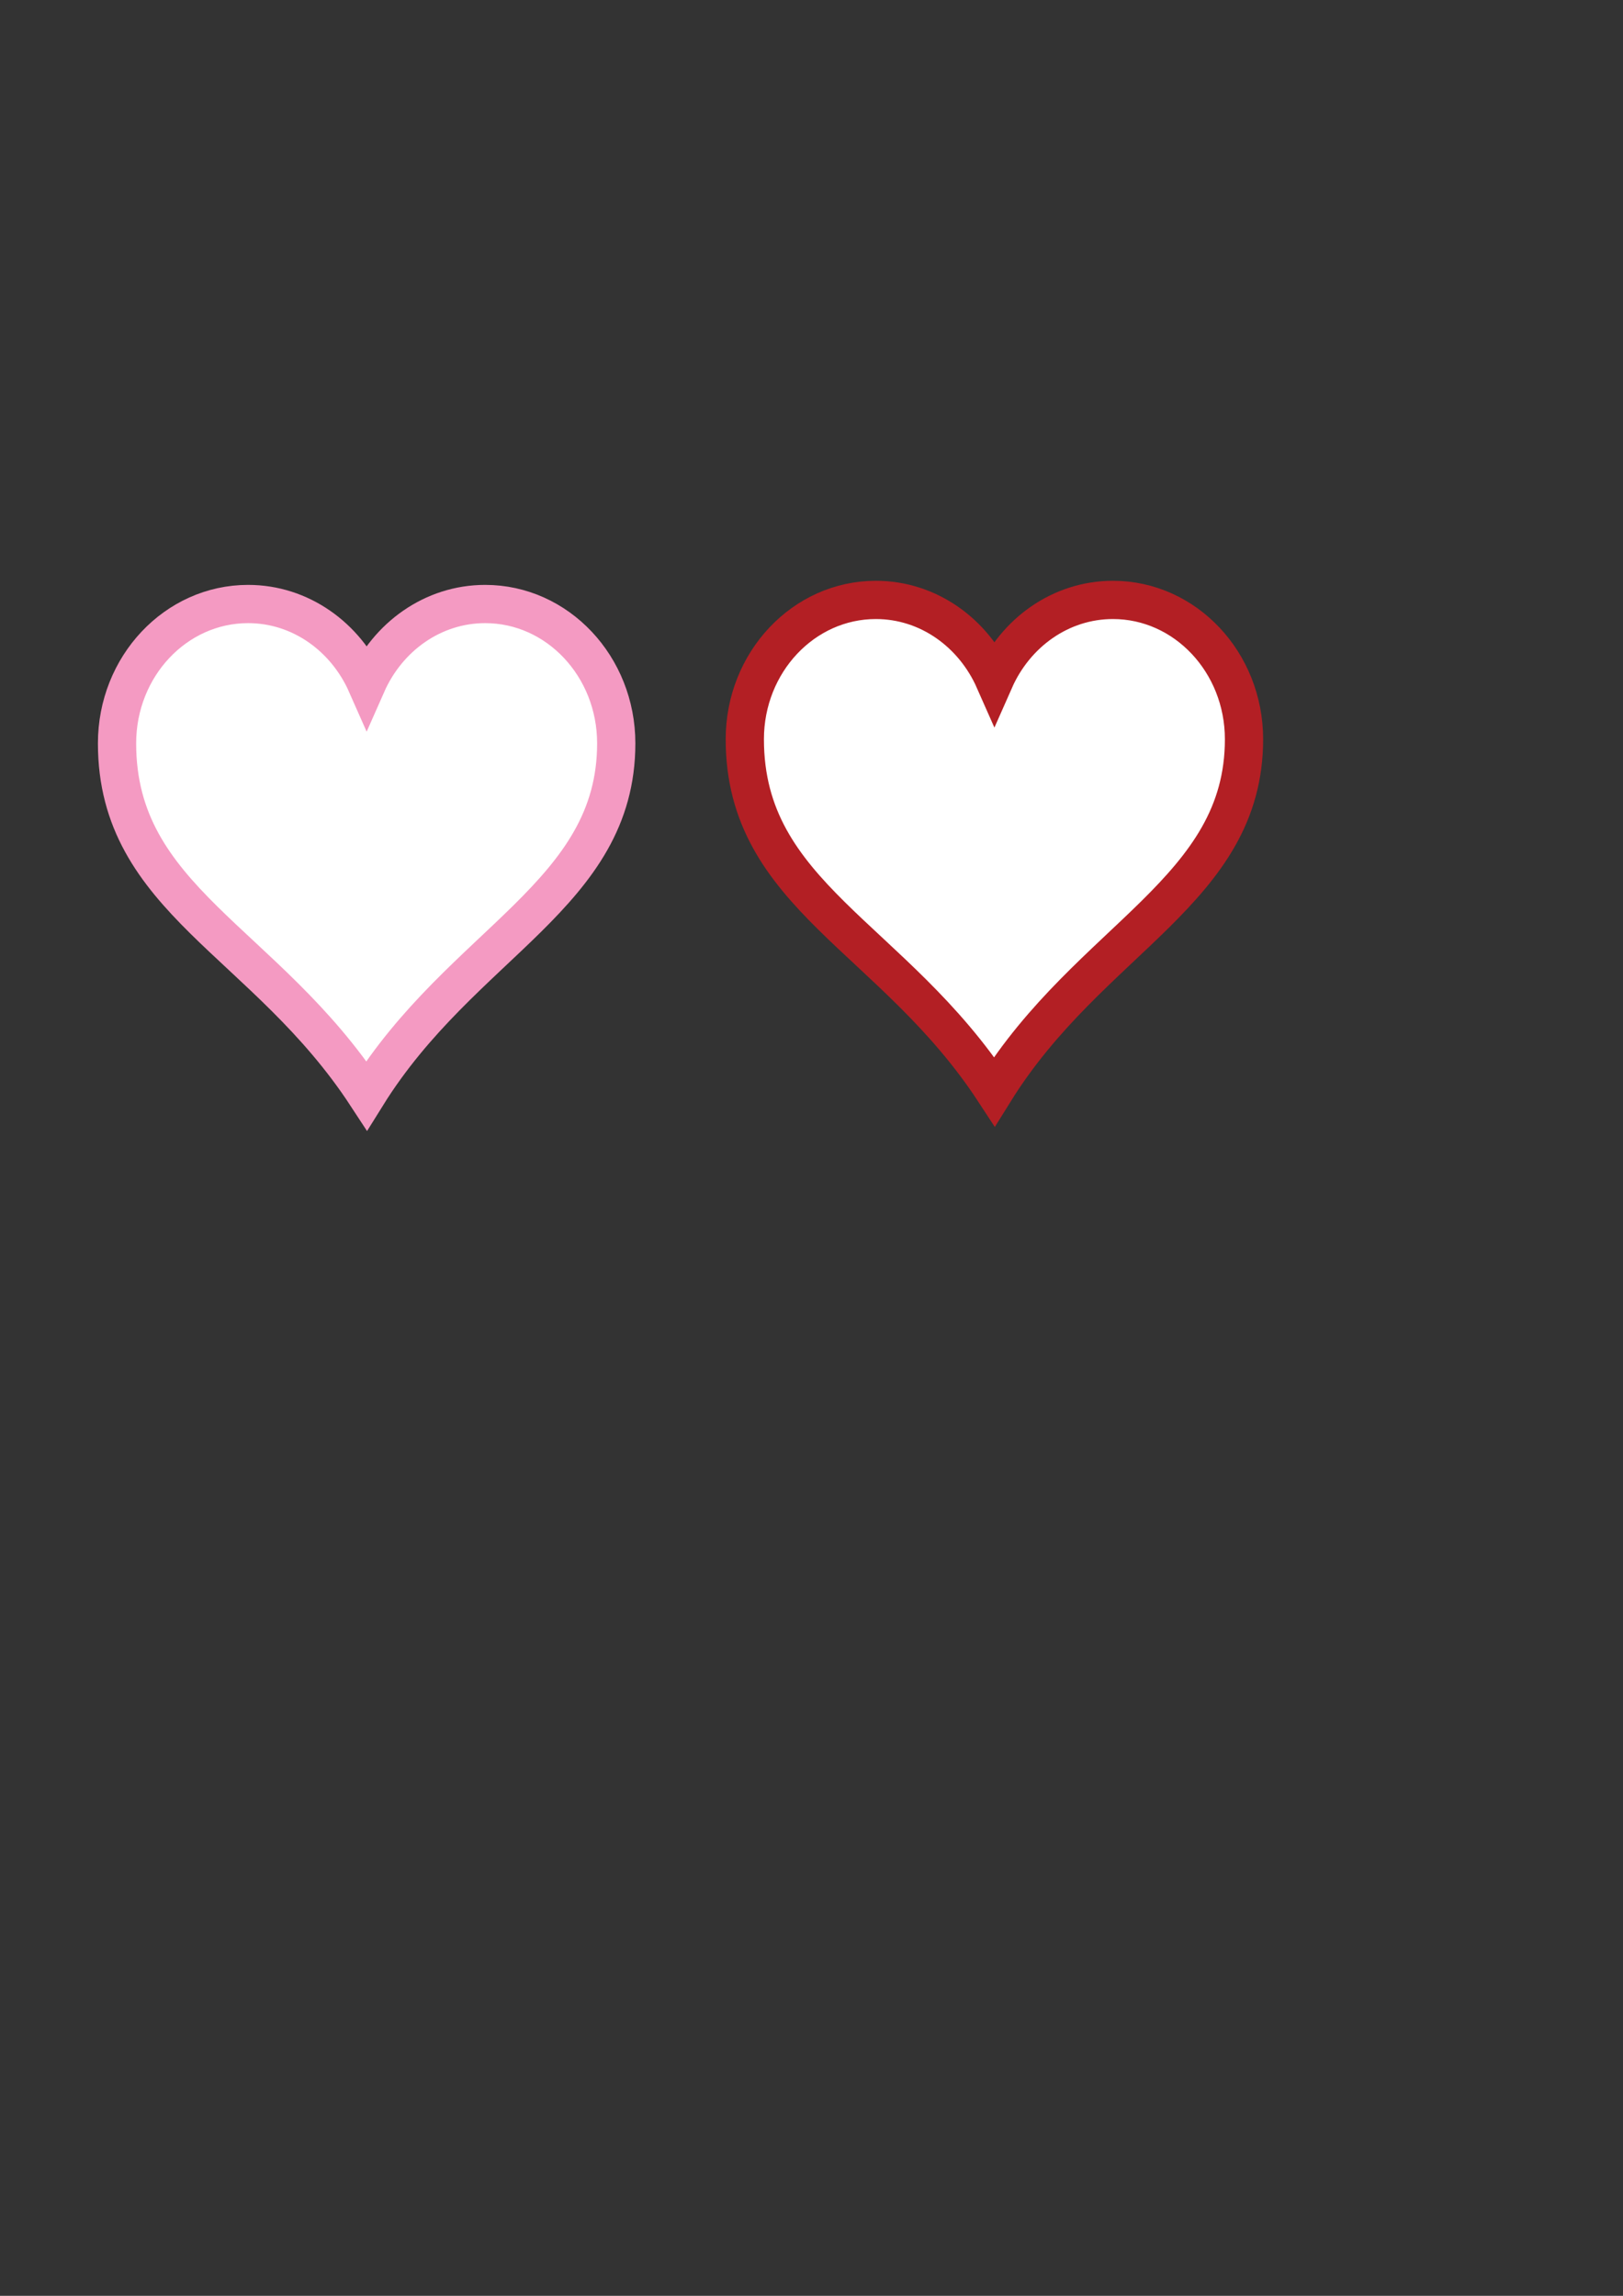
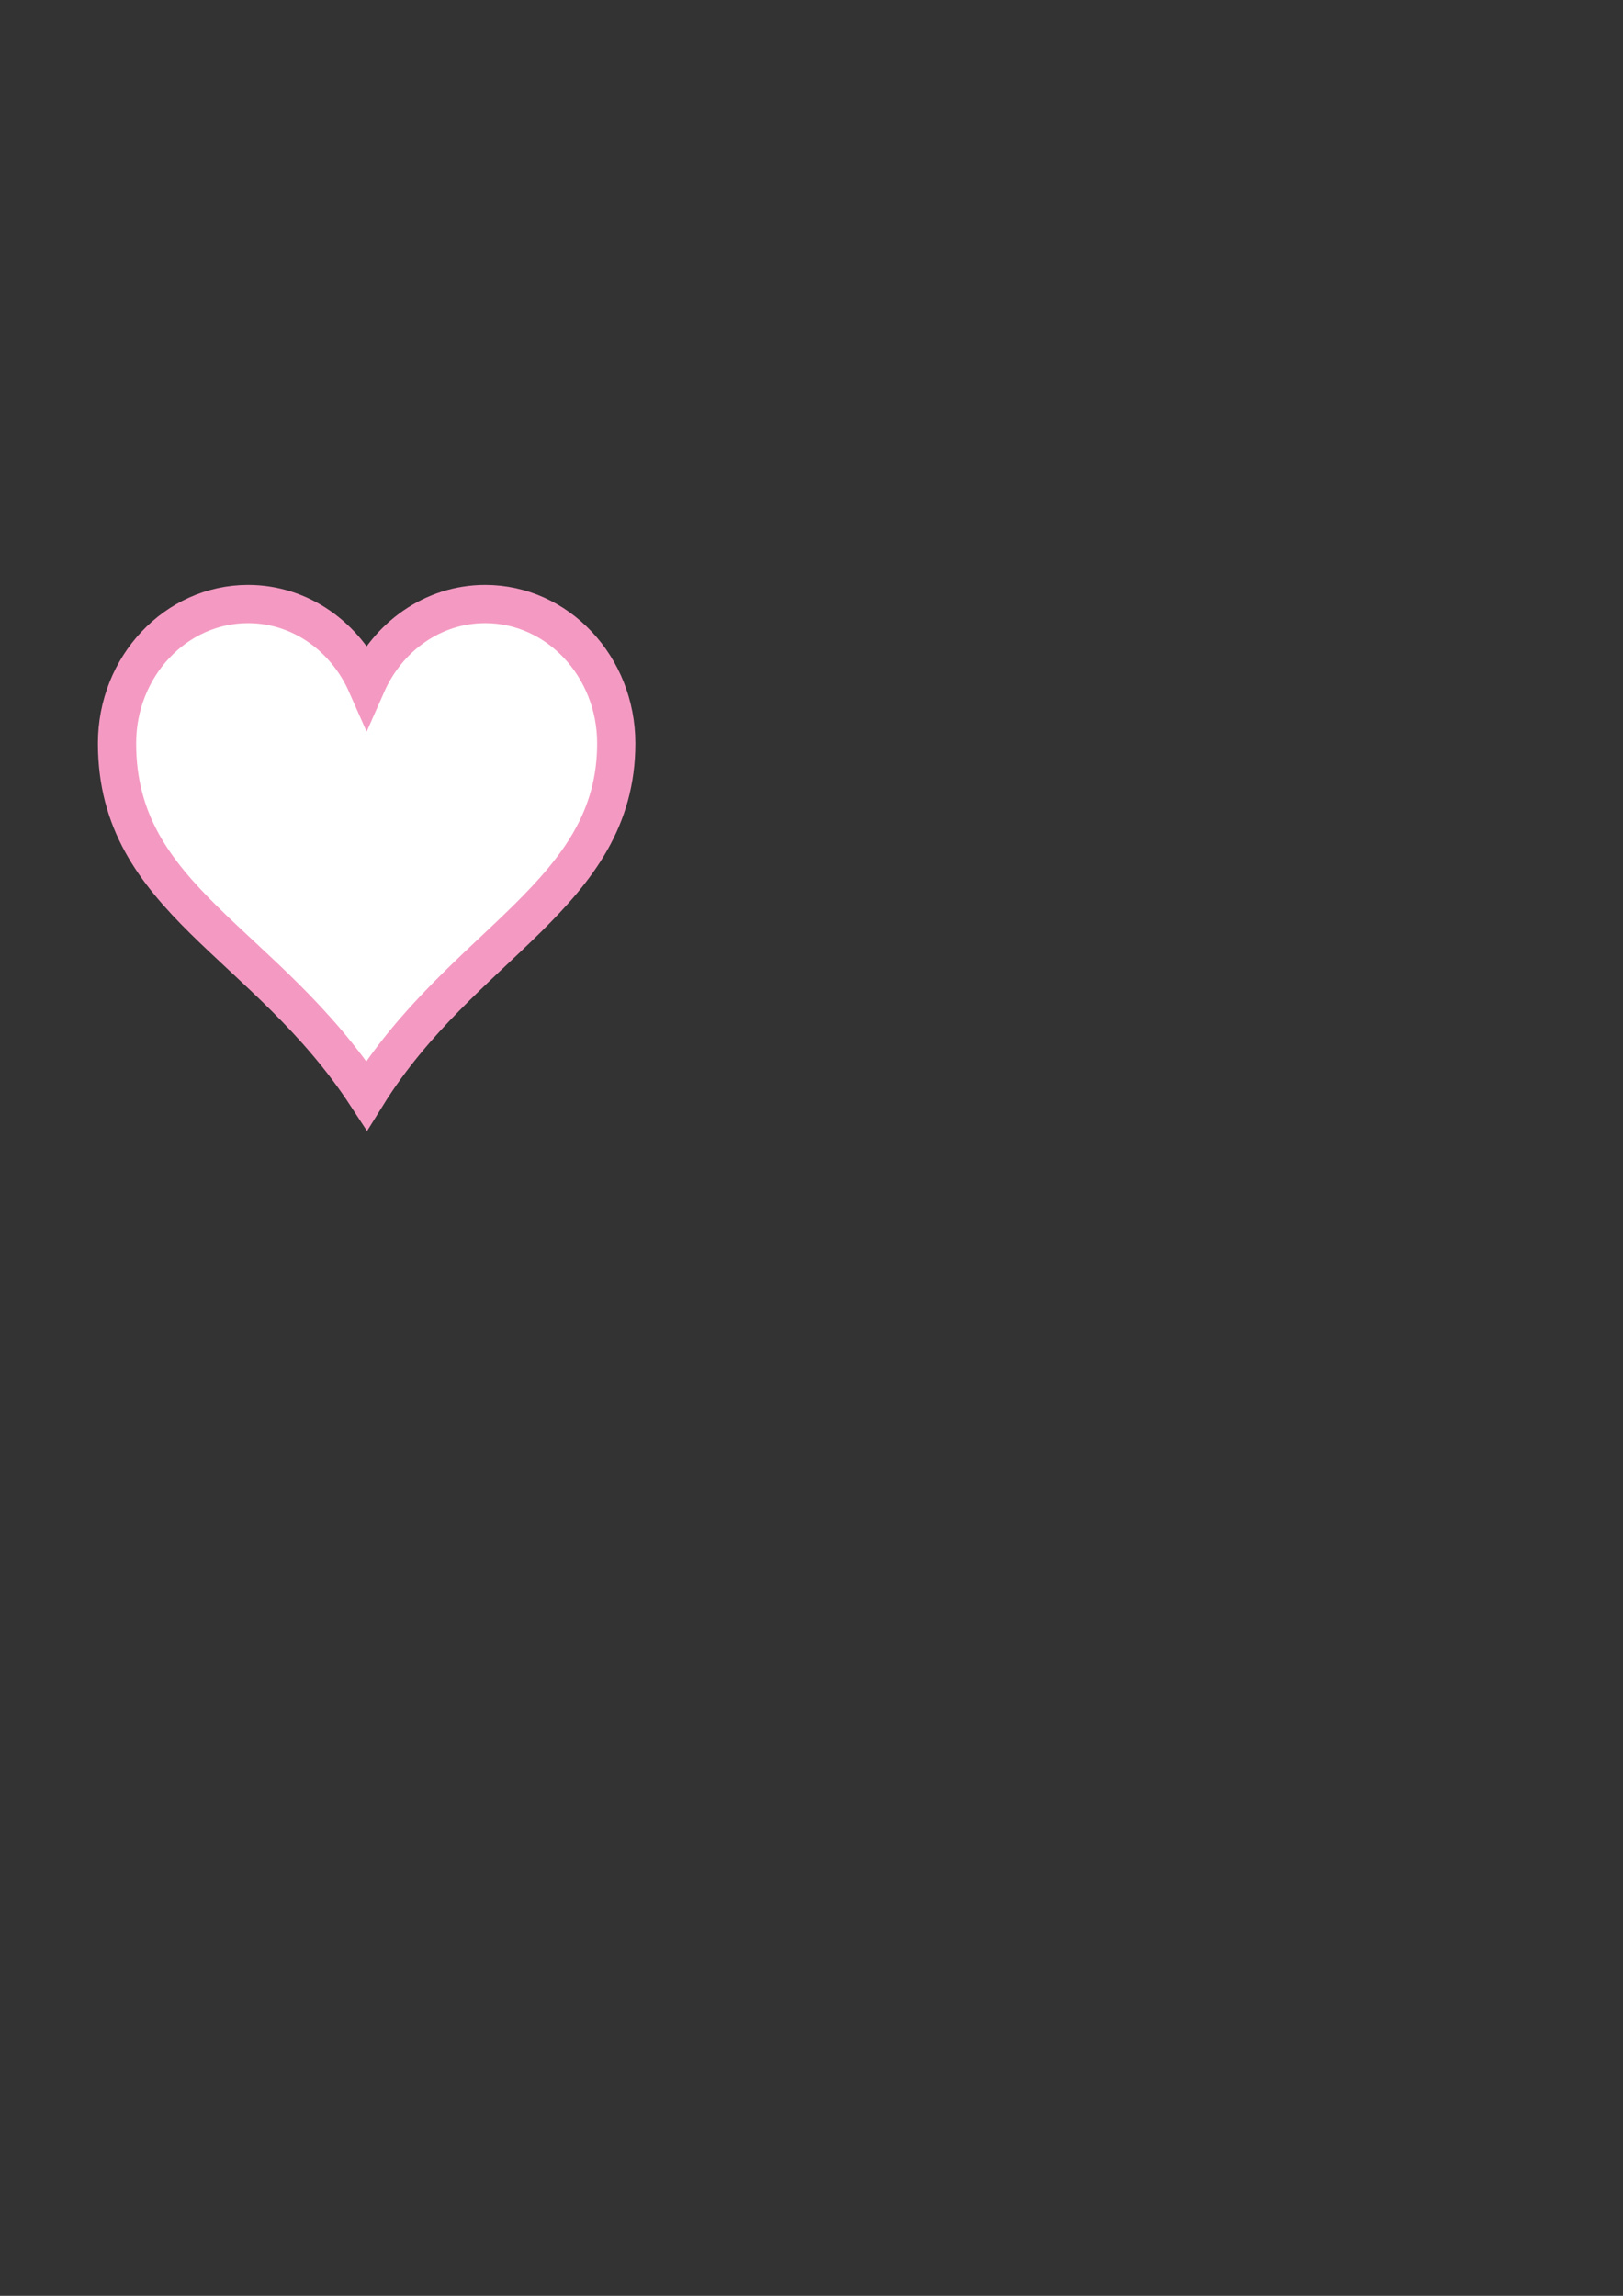
<svg xmlns="http://www.w3.org/2000/svg" width="793.701" height="1122.52">
  <rect width="100%" height="100%" fill="#333333" stroke="none" />
  <title>Two Hearts</title>
  <g>
    <title>Layer 1</title>
    <g externalResourcesRequired="false" id="layer1">
      <path d="m121.322,295.326c-35.375,0 -64.085,30.519 -64.085,68.123c0,76.499 72.594,96.557 122.062,172.185c46.769,-75.164 122.062,-98.128 122.062,-172.185c0,-37.604 -28.71,-68.123 -64.085,-68.123c-25.66,0 -47.744,16.106 -57.977,39.277c-10.233,-23.171 -32.317,-39.277 -57.977,-39.277z" stroke-miterlimit="4" stroke-width="18.7" stroke="#f49ac2" fill="#ffffff" id="svg_1" />
-       <path d="m428.322,293.326c-35.375,0 -64.085,30.519 -64.085,68.123c0,76.499 72.594,96.557 122.062,172.185c46.768,-75.164 122.062,-98.128 122.062,-172.185c0,-37.604 -28.71,-68.123 -64.085,-68.123c-25.66,0 -47.744,16.106 -57.977,39.277c-10.233,-23.171 -32.317,-39.277 -57.977,-39.277z" stroke-miterlimit="4" stroke-width="18.7" stroke="#b31f24" fill="#ffffff" id="svg_2" />
    </g>
  </g>
</svg>